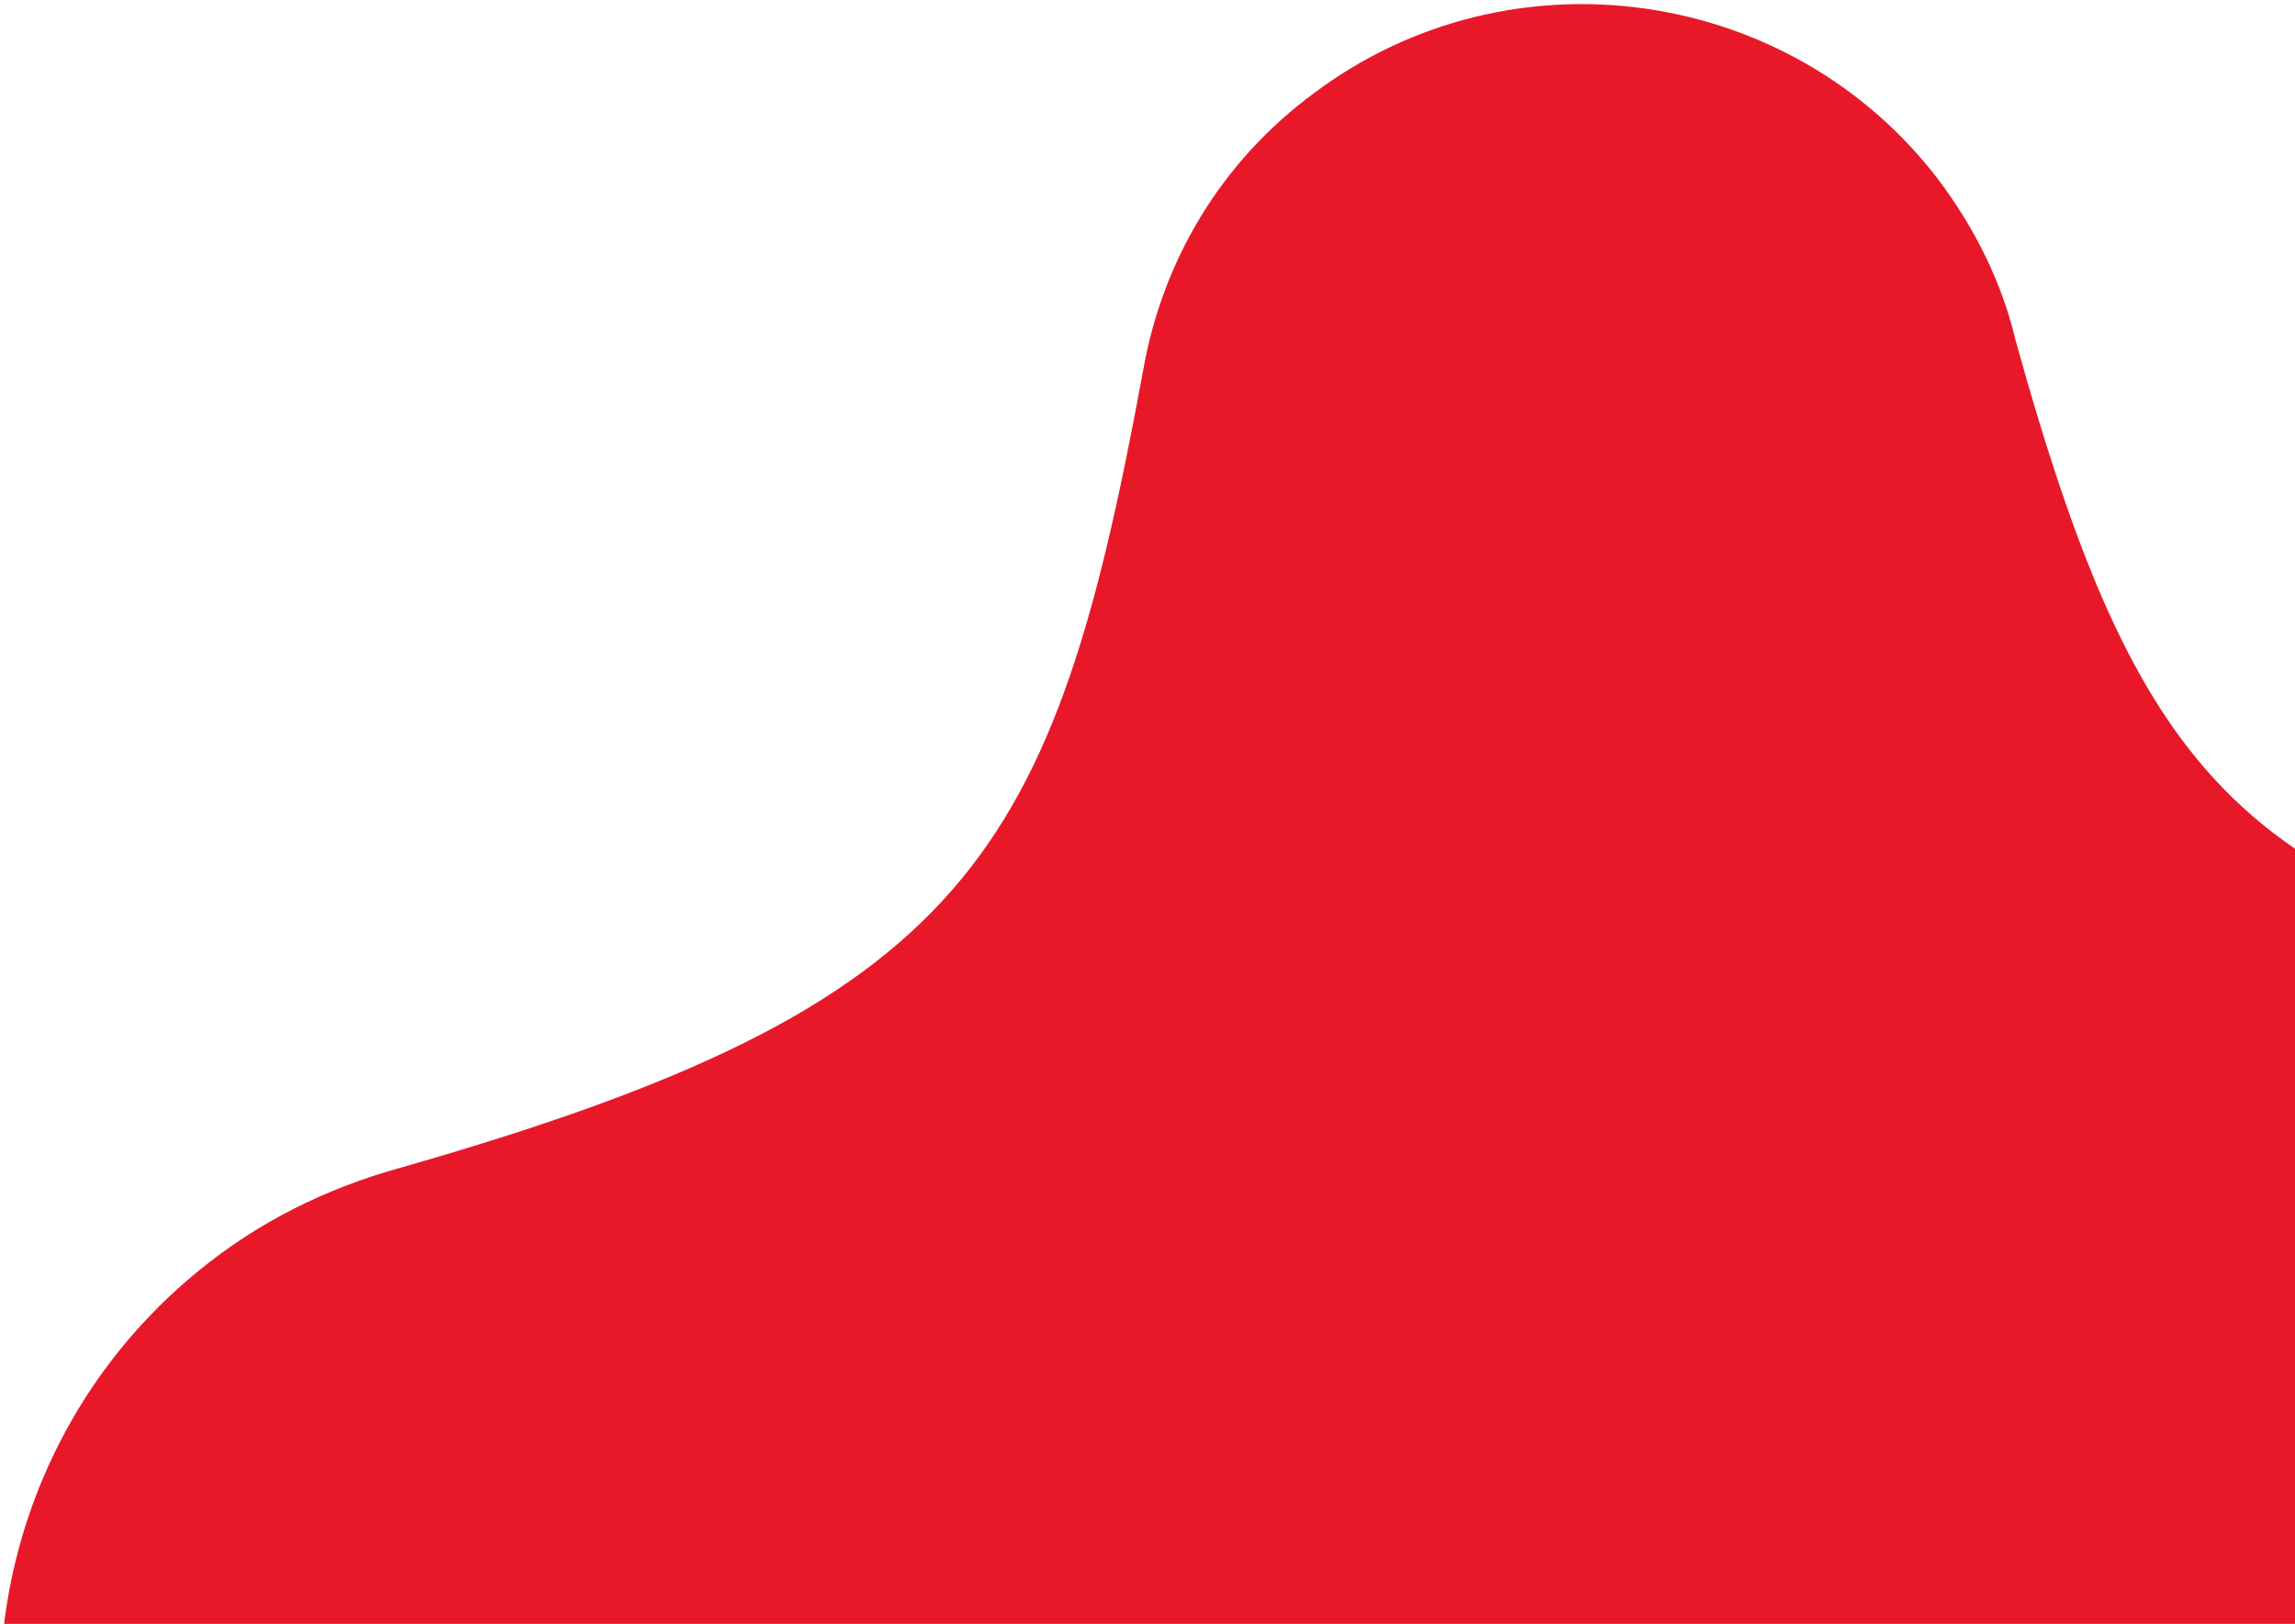
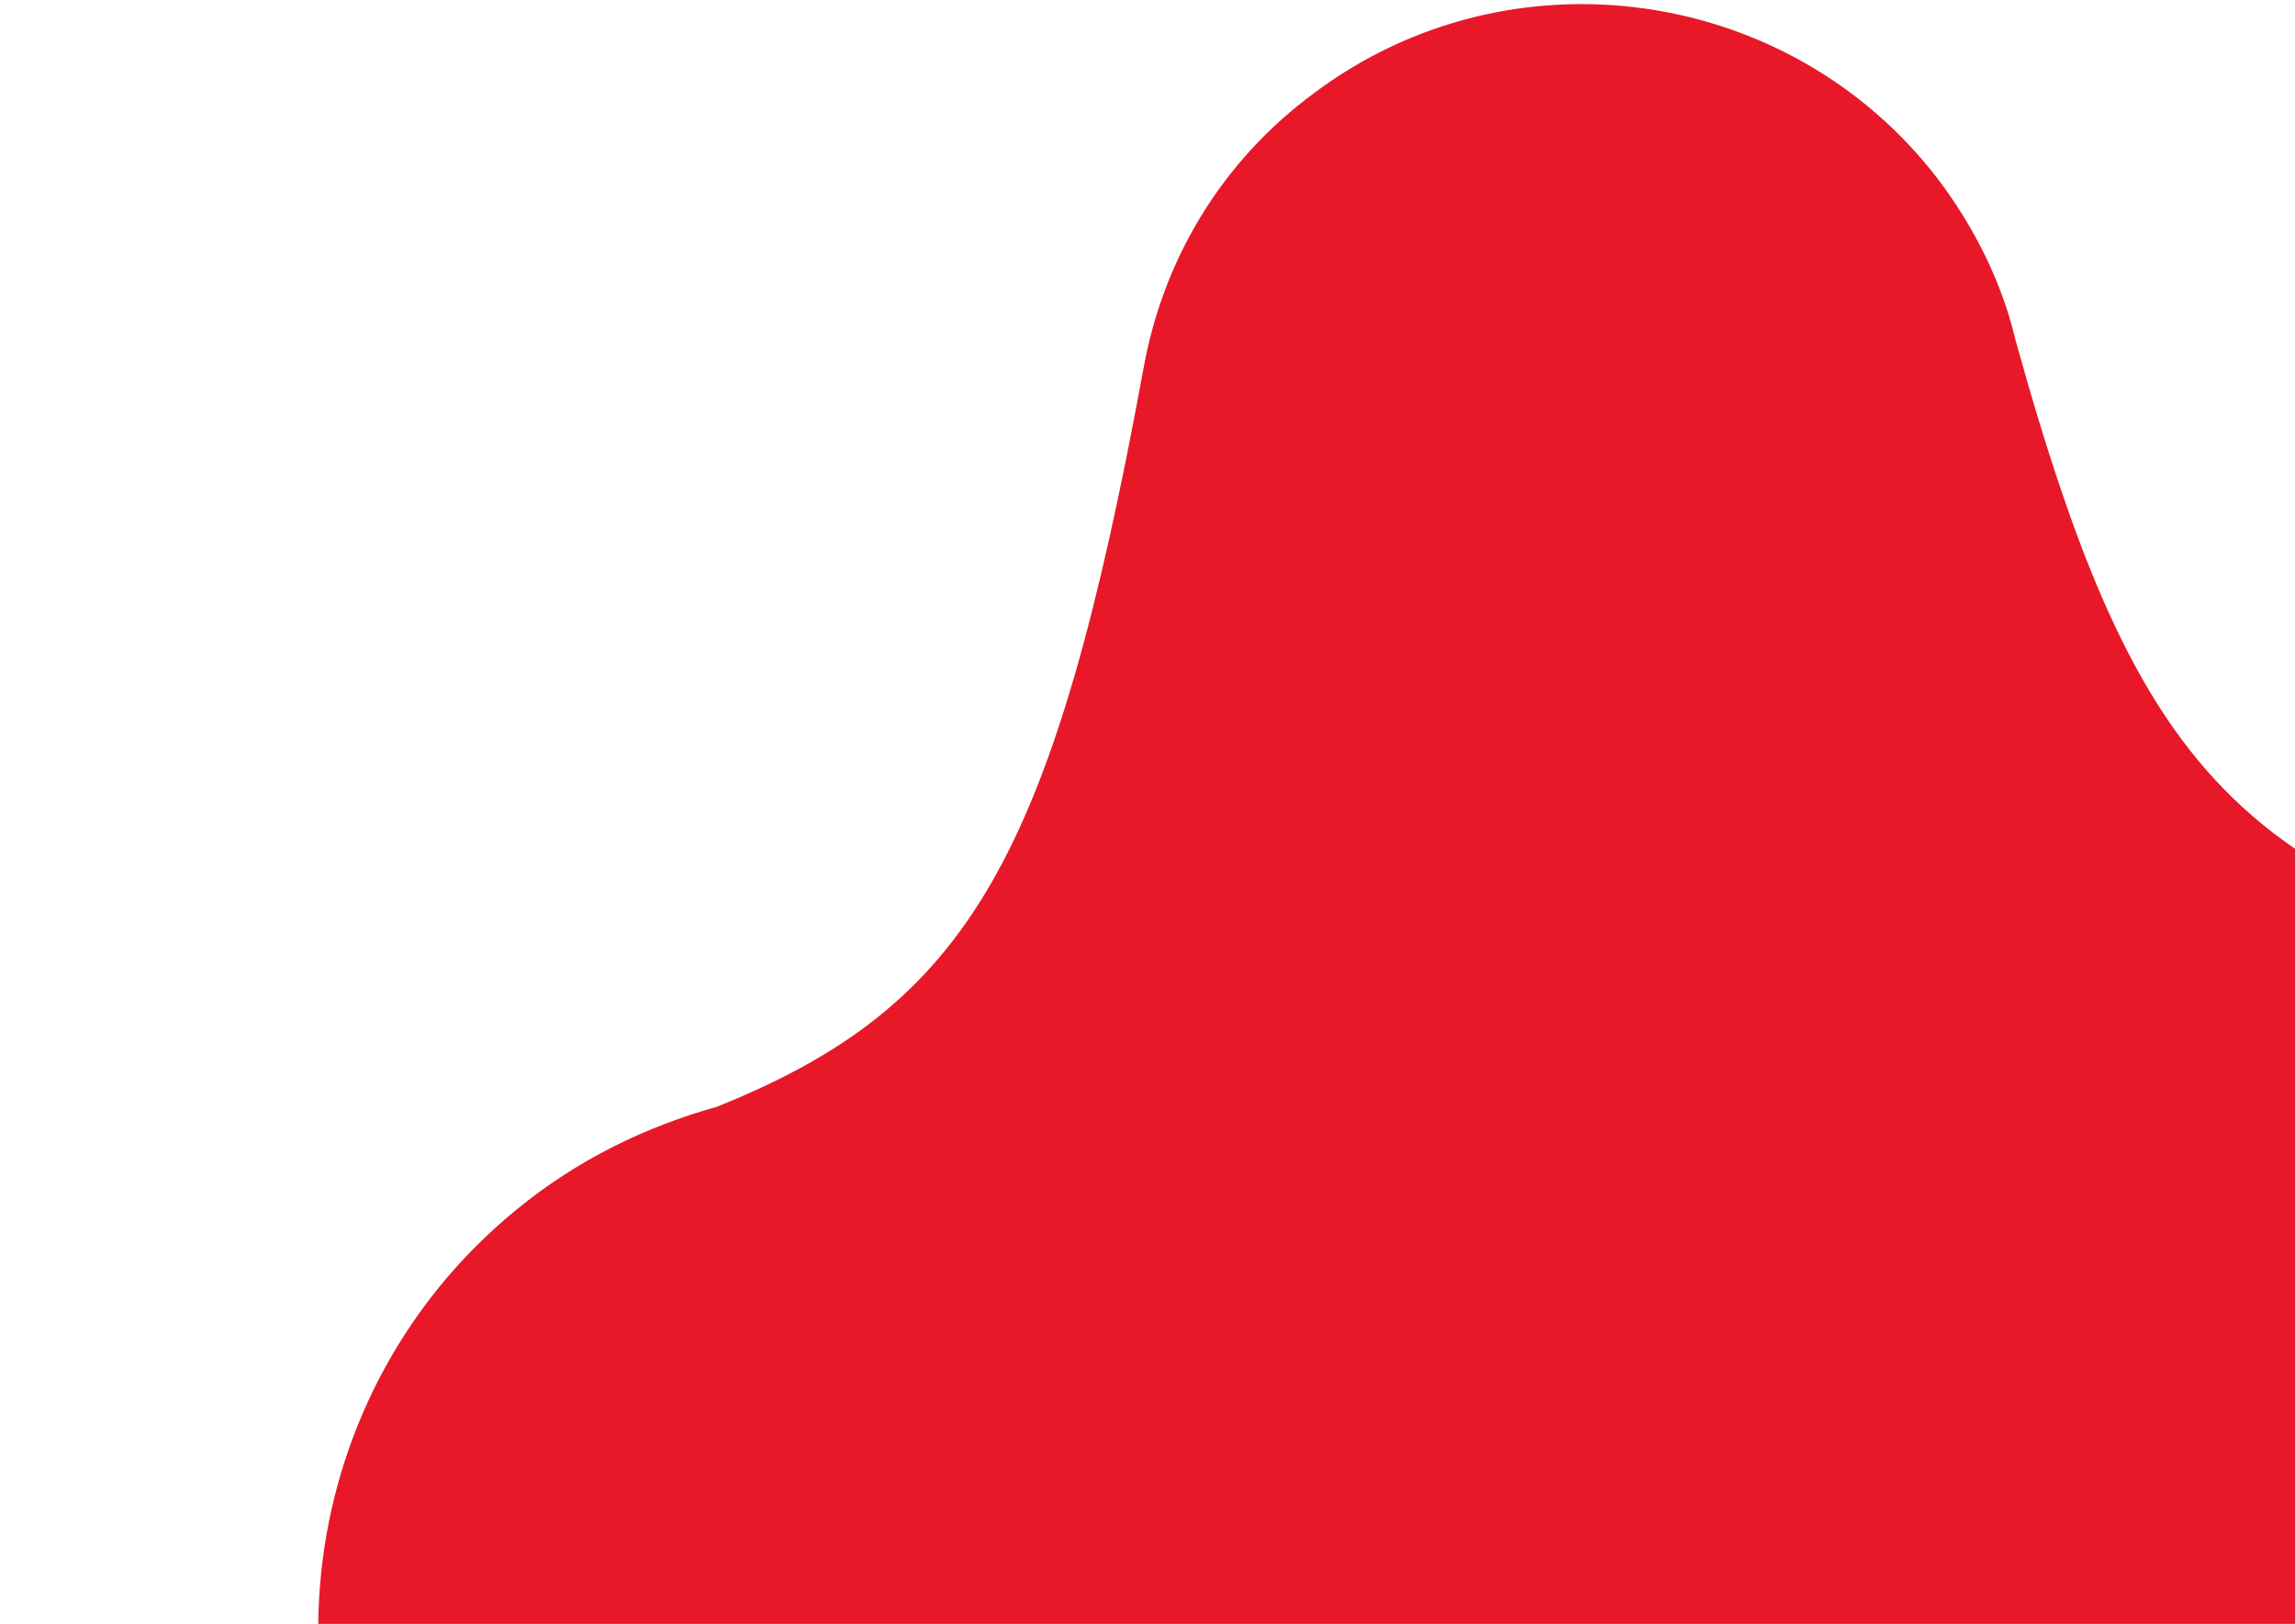
<svg xmlns="http://www.w3.org/2000/svg" id="Layer_1" x="0px" y="0px" viewBox="0 0 530 375" style="enable-background:new 0 0 530 375;" xml:space="preserve">
  <style type="text/css">	.st0{fill:#E81828;}</style>
-   <path class="st0" d="M693.9,269.7c33,44.7,24.8,108-18.6,142.6c-7.8,6.3-16.3,11-25.1,14.7c-36,14.7-34.6,15.9-41.4,21.8 c-16.2,14-18,41.3-21.5,95.9c-1.3,20.5-1.1,31.1-8.5,44.1c-9.9,16.6-25.3,24.8-33.8,29c-28.2,14-38.2,4.3-73.5,14.2 c-20.4,5.5-47.3,12.9-66.4,35.6c-9.5,11.5-22.2,32.4-30.2,48c-9.3,17.4-22.3,33.3-39.3,46.2c-61.2,46.4-149.6,34.2-196-27.1 c-23.3-30.8-31.9-68.4-27.1-103.6c10.6-77.3,0.4-97.6-56.1-136.2c-12.2-8.1-23.5-18.5-32.6-31.1c-38.9-53.6-29.1-128.5,21.9-170.2 c14.1-11.6,29.9-19.2,46.3-23.8C223.9,232.2,243.3,198,264,85.5c4.4-25,17.7-48,39.6-64.1c45.2-33.8,109.7-24.7,143.9,19.9 c8.7,11.5,14.9,24.2,18,37.4c29.8,107.2,55.2,129.9,165.2,151.3C655,234.8,677.7,248.3,693.9,269.7z" />
+   <path class="st0" d="M693.9,269.7c33,44.7,24.8,108-18.6,142.6c-7.8,6.3-16.3,11-25.1,14.7c-36,14.7-34.6,15.9-41.4,21.8 c-16.2,14-18,41.3-21.5,95.9c-1.3,20.5-1.1,31.1-8.5,44.1c-9.9,16.6-25.3,24.8-33.8,29c-20.4,5.5-47.3,12.9-66.4,35.6c-9.5,11.5-22.2,32.4-30.2,48c-9.3,17.4-22.3,33.3-39.3,46.2c-61.2,46.4-149.6,34.2-196-27.1 c-23.3-30.8-31.9-68.4-27.1-103.6c10.6-77.3,0.4-97.6-56.1-136.2c-12.2-8.1-23.5-18.5-32.6-31.1c-38.9-53.6-29.1-128.5,21.9-170.2 c14.1-11.6,29.9-19.2,46.3-23.8C223.9,232.2,243.3,198,264,85.5c4.4-25,17.7-48,39.6-64.1c45.2-33.8,109.7-24.7,143.9,19.9 c8.7,11.5,14.9,24.2,18,37.4c29.8,107.2,55.2,129.9,165.2,151.3C655,234.8,677.7,248.3,693.9,269.7z" />
</svg>